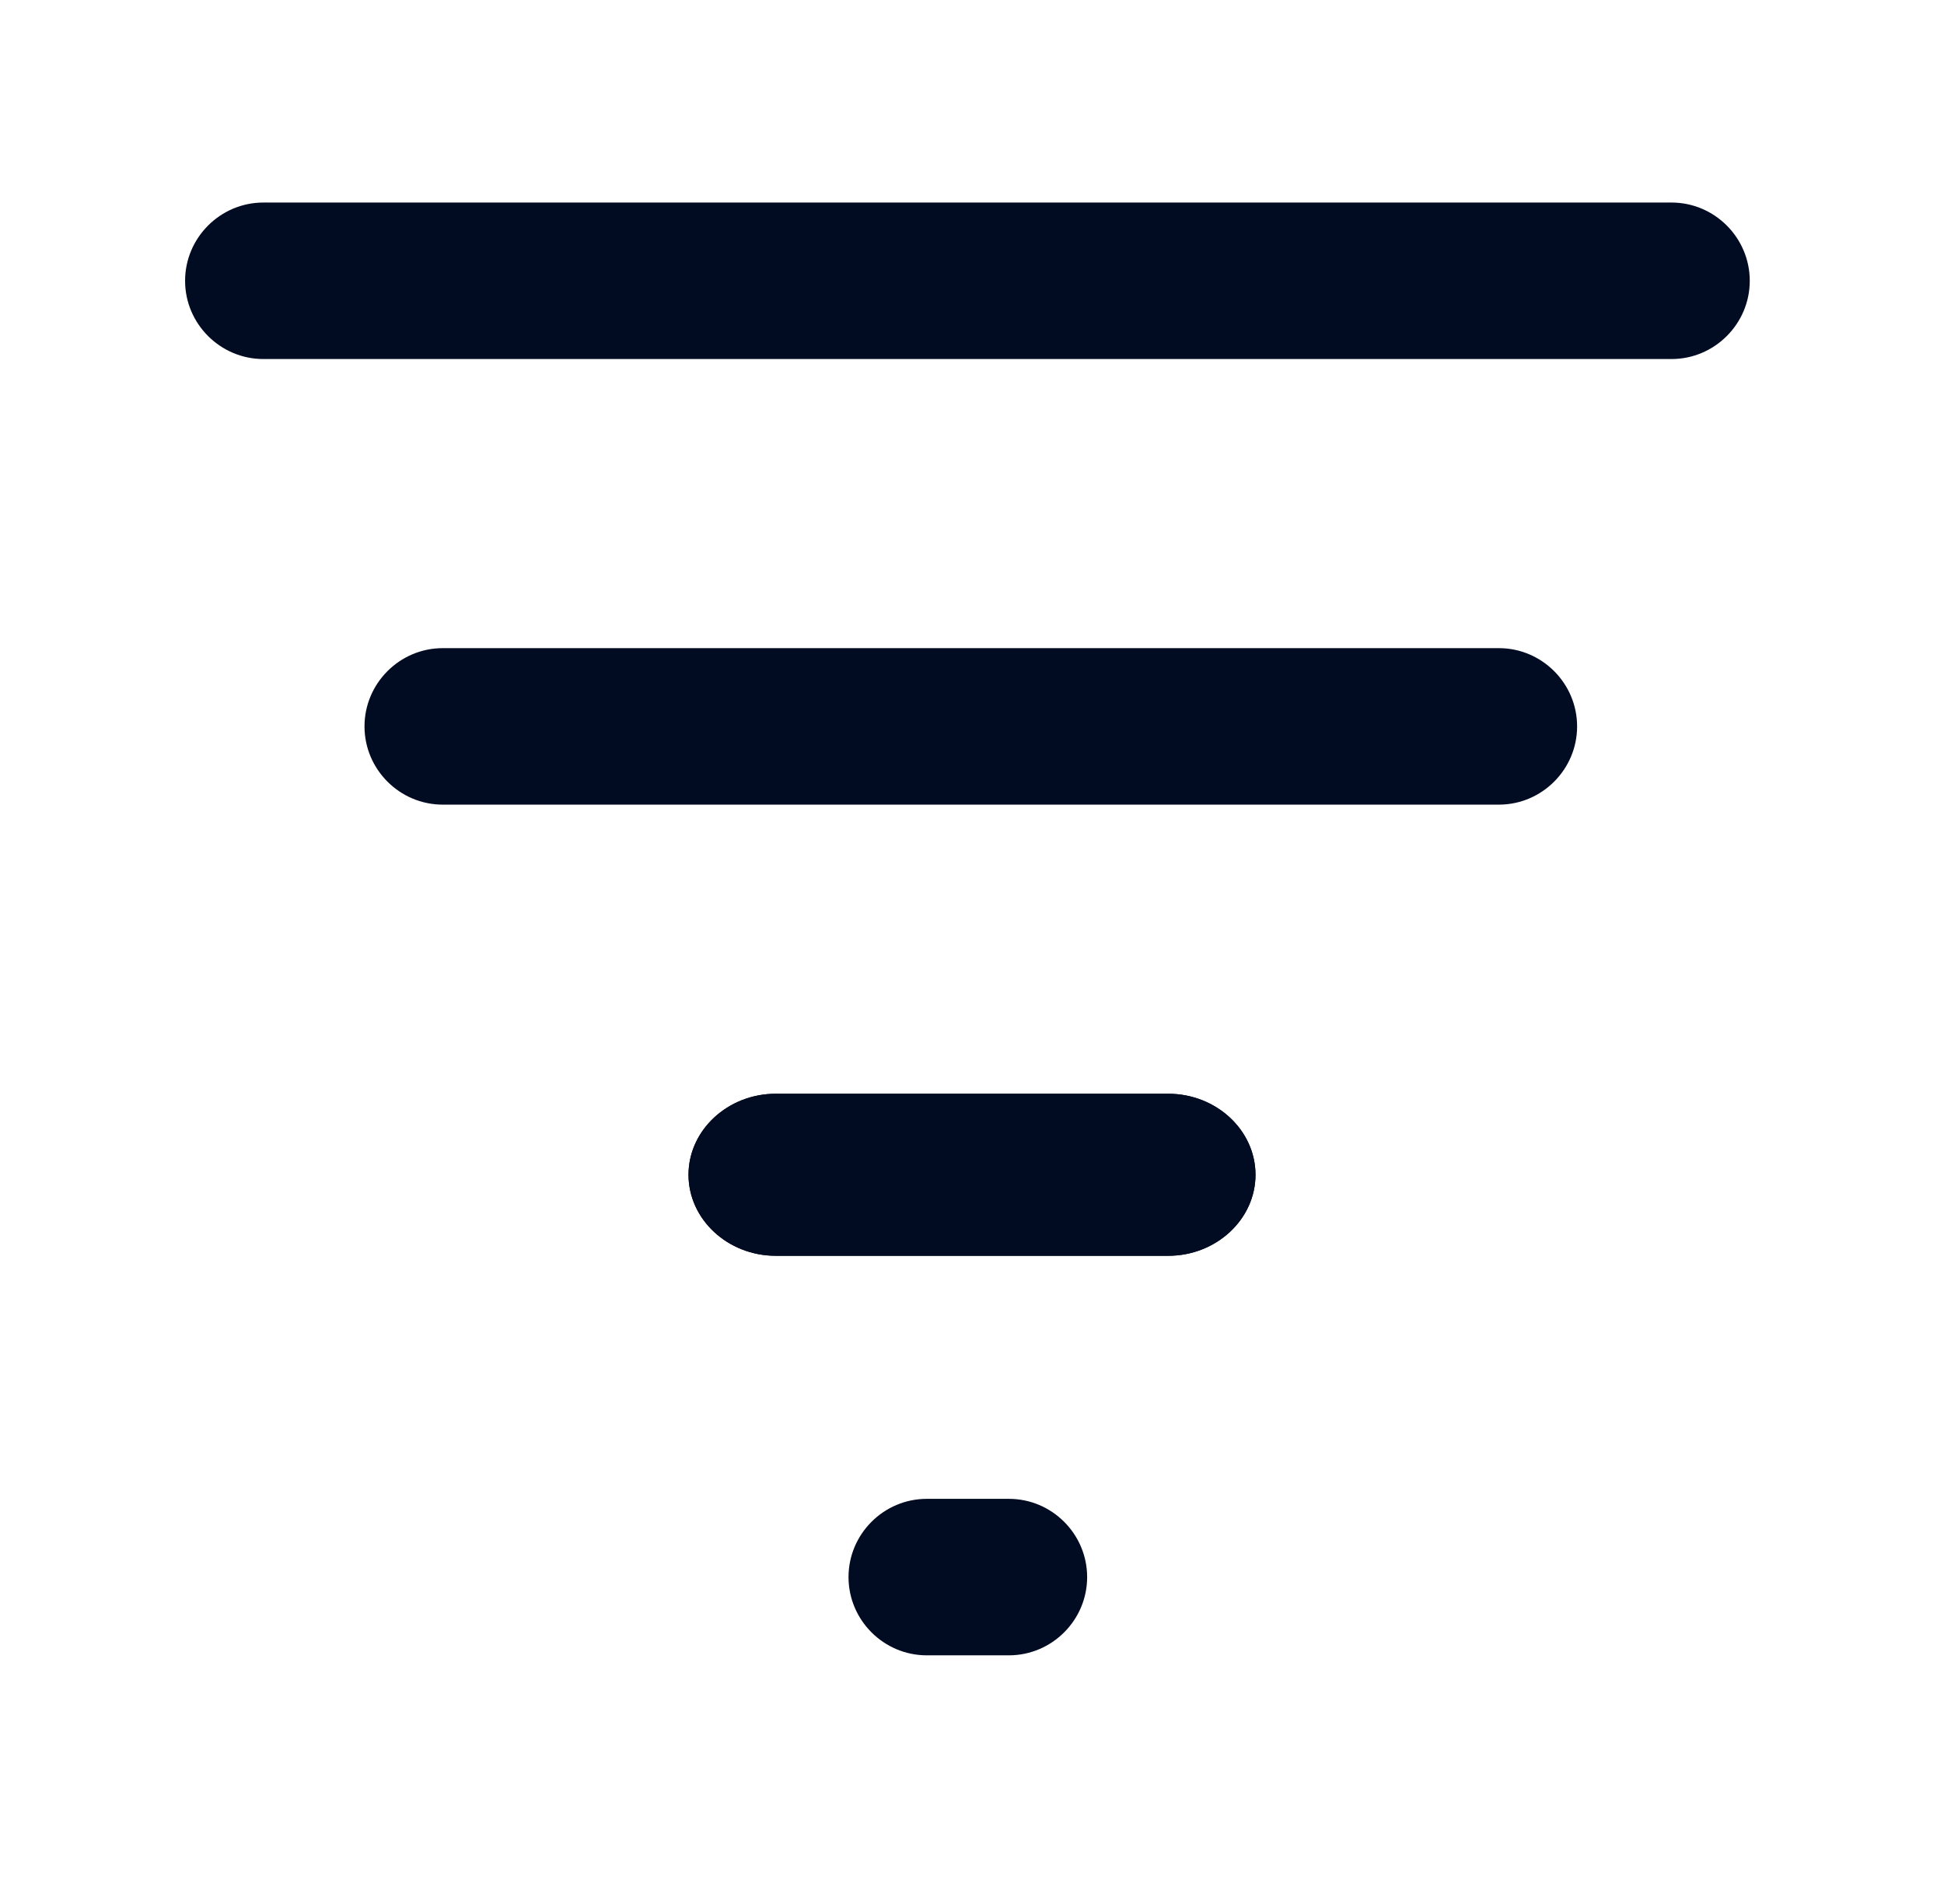
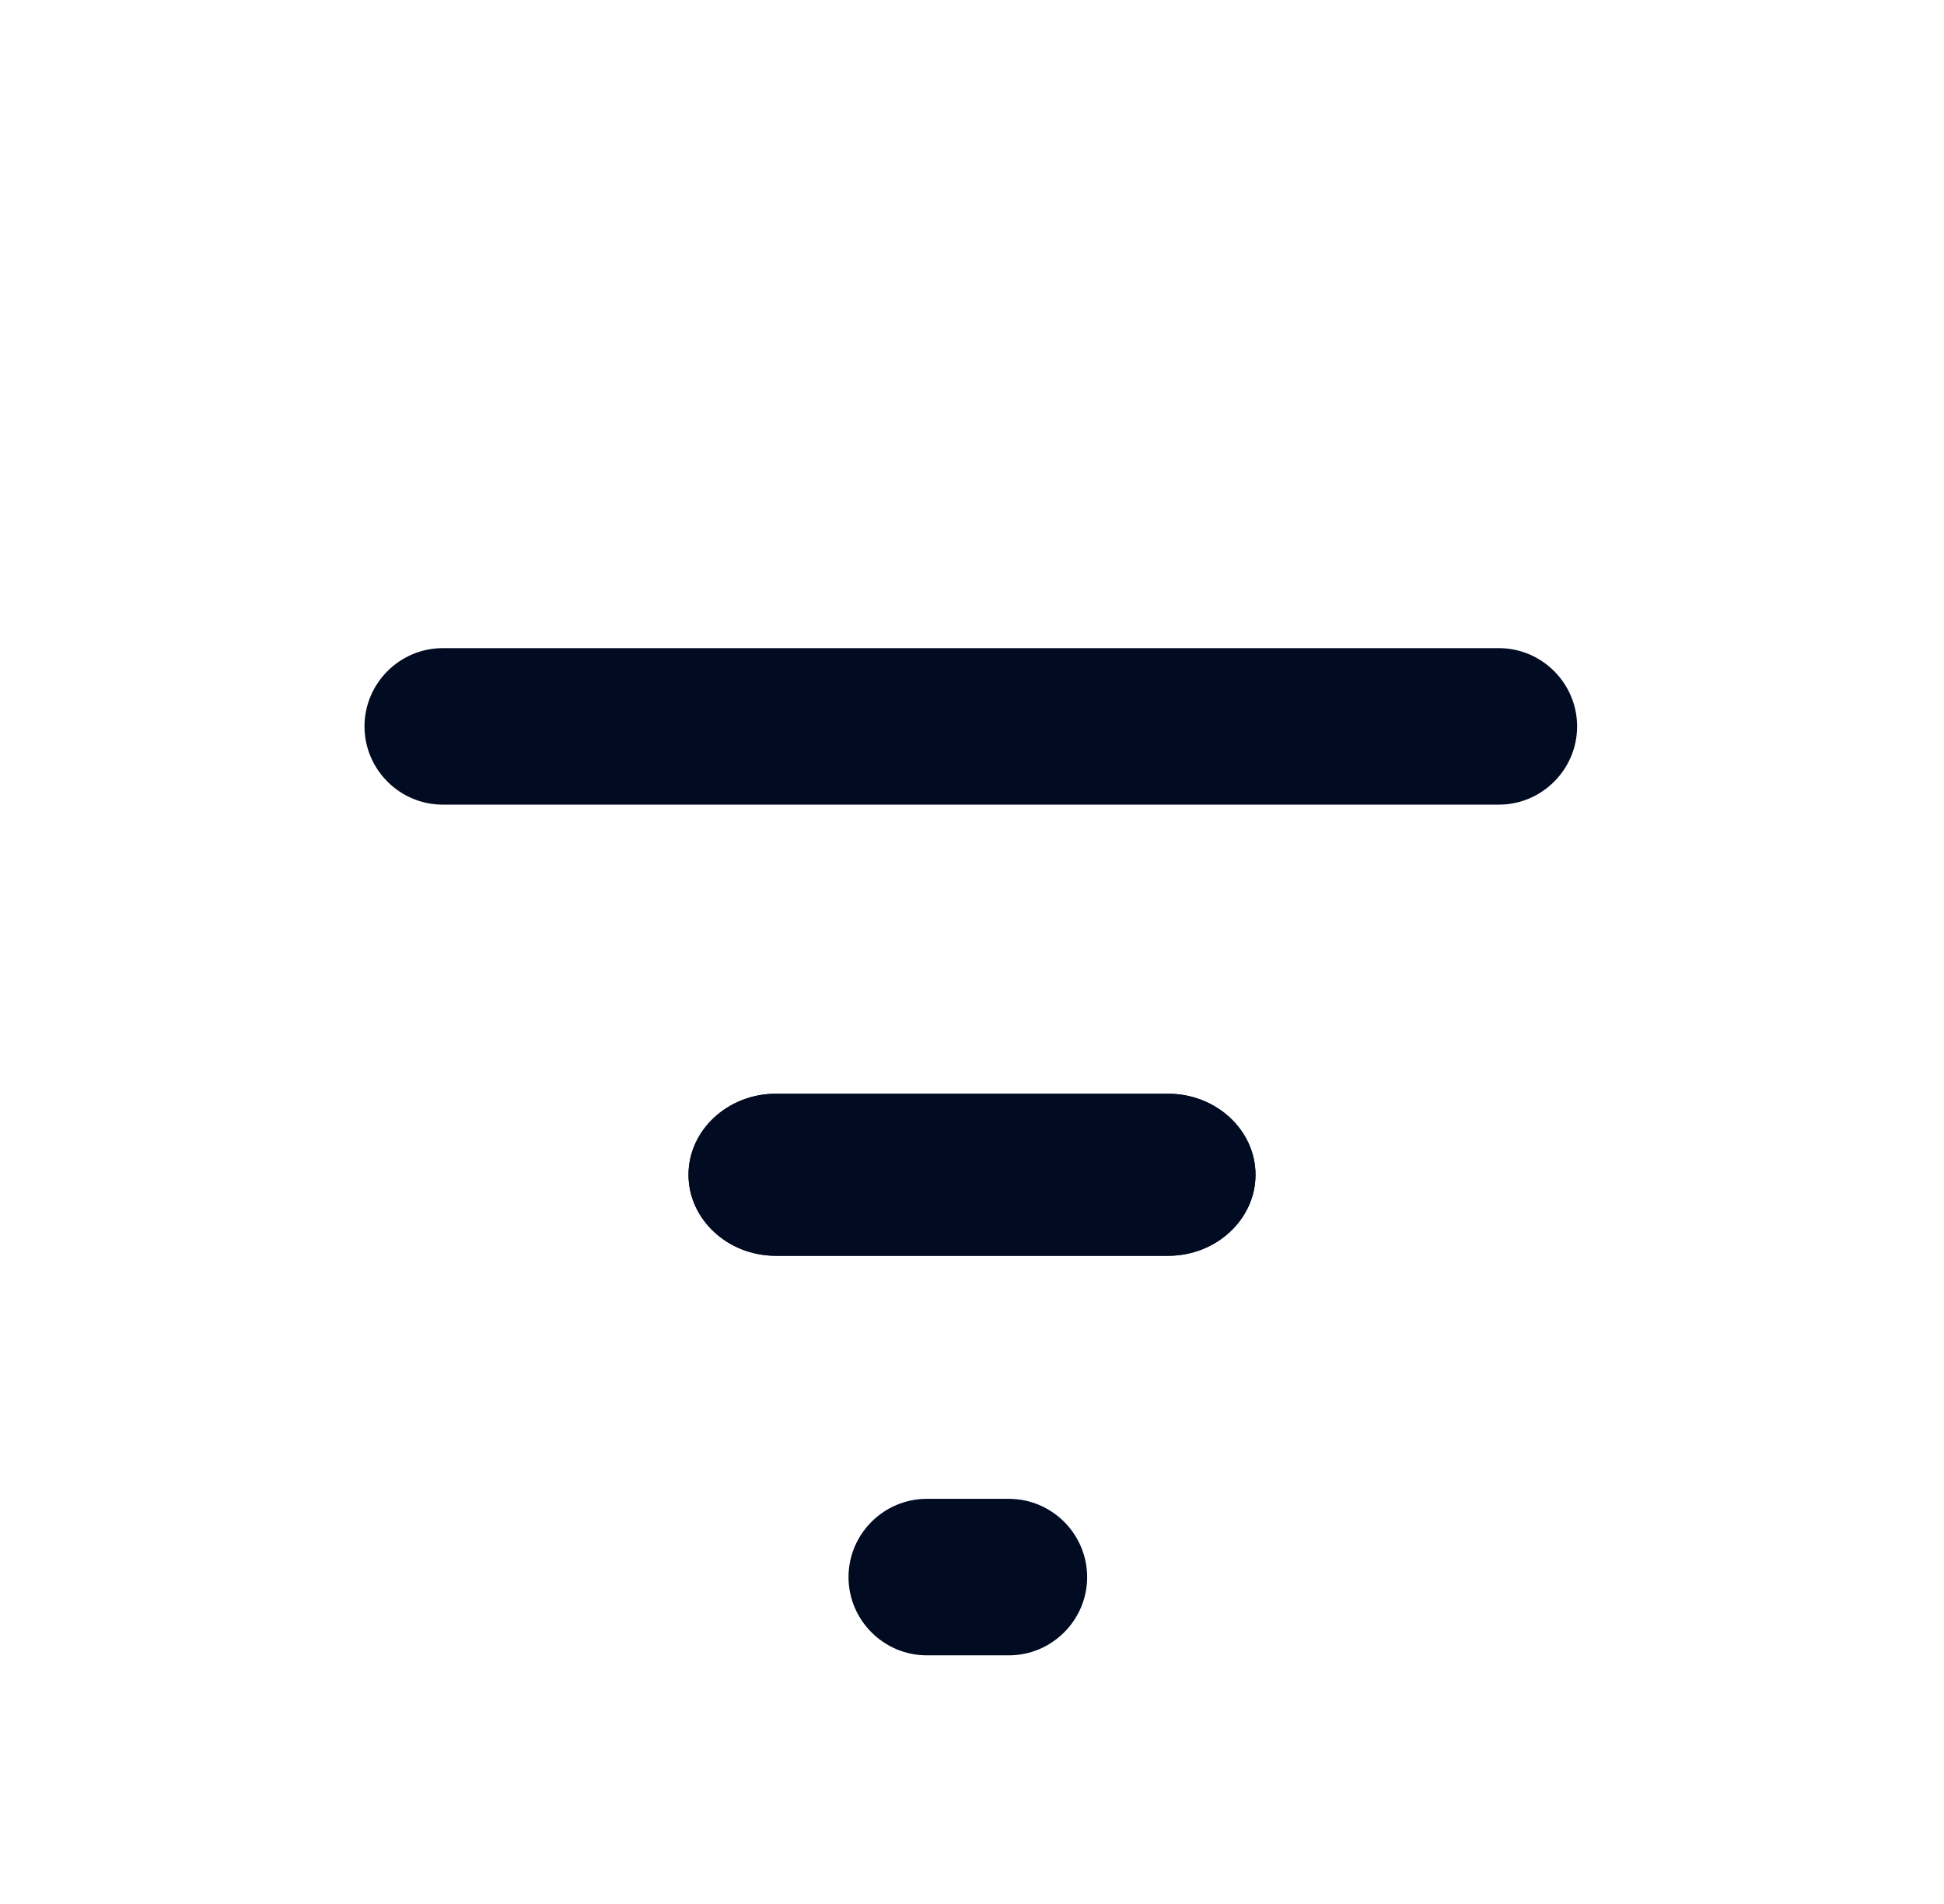
<svg xmlns="http://www.w3.org/2000/svg" width="48" height="47" viewBox="0 0 48 47" fill="none">
-   <path d="M41.273 8.863H6.502C5.44 8.863 4.57 7.994 4.57 6.932C4.57 5.869 5.44 5 6.502 5H41.273C42.335 5 43.204 5.869 43.204 6.932C43.204 7.994 42.335 8.863 41.273 8.863Z" fill="#010B21" />
  <path d="M37.01 19.863H10.932C9.869 19.863 9 18.994 9 17.932C9 16.869 9.869 16 10.932 16H37.01C38.072 16 38.941 16.869 38.941 17.932C38.941 18.994 38.072 19.863 37.01 19.863Z" fill="#010B21" />
  <path d="M28.846 31H19.154C17.969 31 17 30.1 17 29C17 27.9 17.969 27 19.154 27H28.846C30.031 27 31 27.9 31 29C31 30.1 30.031 31 28.846 31Z" fill="#010B21" />
  <path d="M28.846 31H19.154C17.969 31 17 30.1 17 29C17 27.9 17.969 27 19.154 27H28.846C30.031 27 31 27.9 31 29C31 30.1 30.031 31 28.846 31Z" fill="#010B21" />
  <path d="M24.911 40.863H22.883C21.82 40.863 20.951 39.994 20.951 38.932C20.951 37.869 21.82 37 22.883 37H24.911C25.974 37 26.843 37.869 26.843 38.932C26.843 39.994 25.974 40.863 24.911 40.863Z" fill="#010B21" />
</svg>